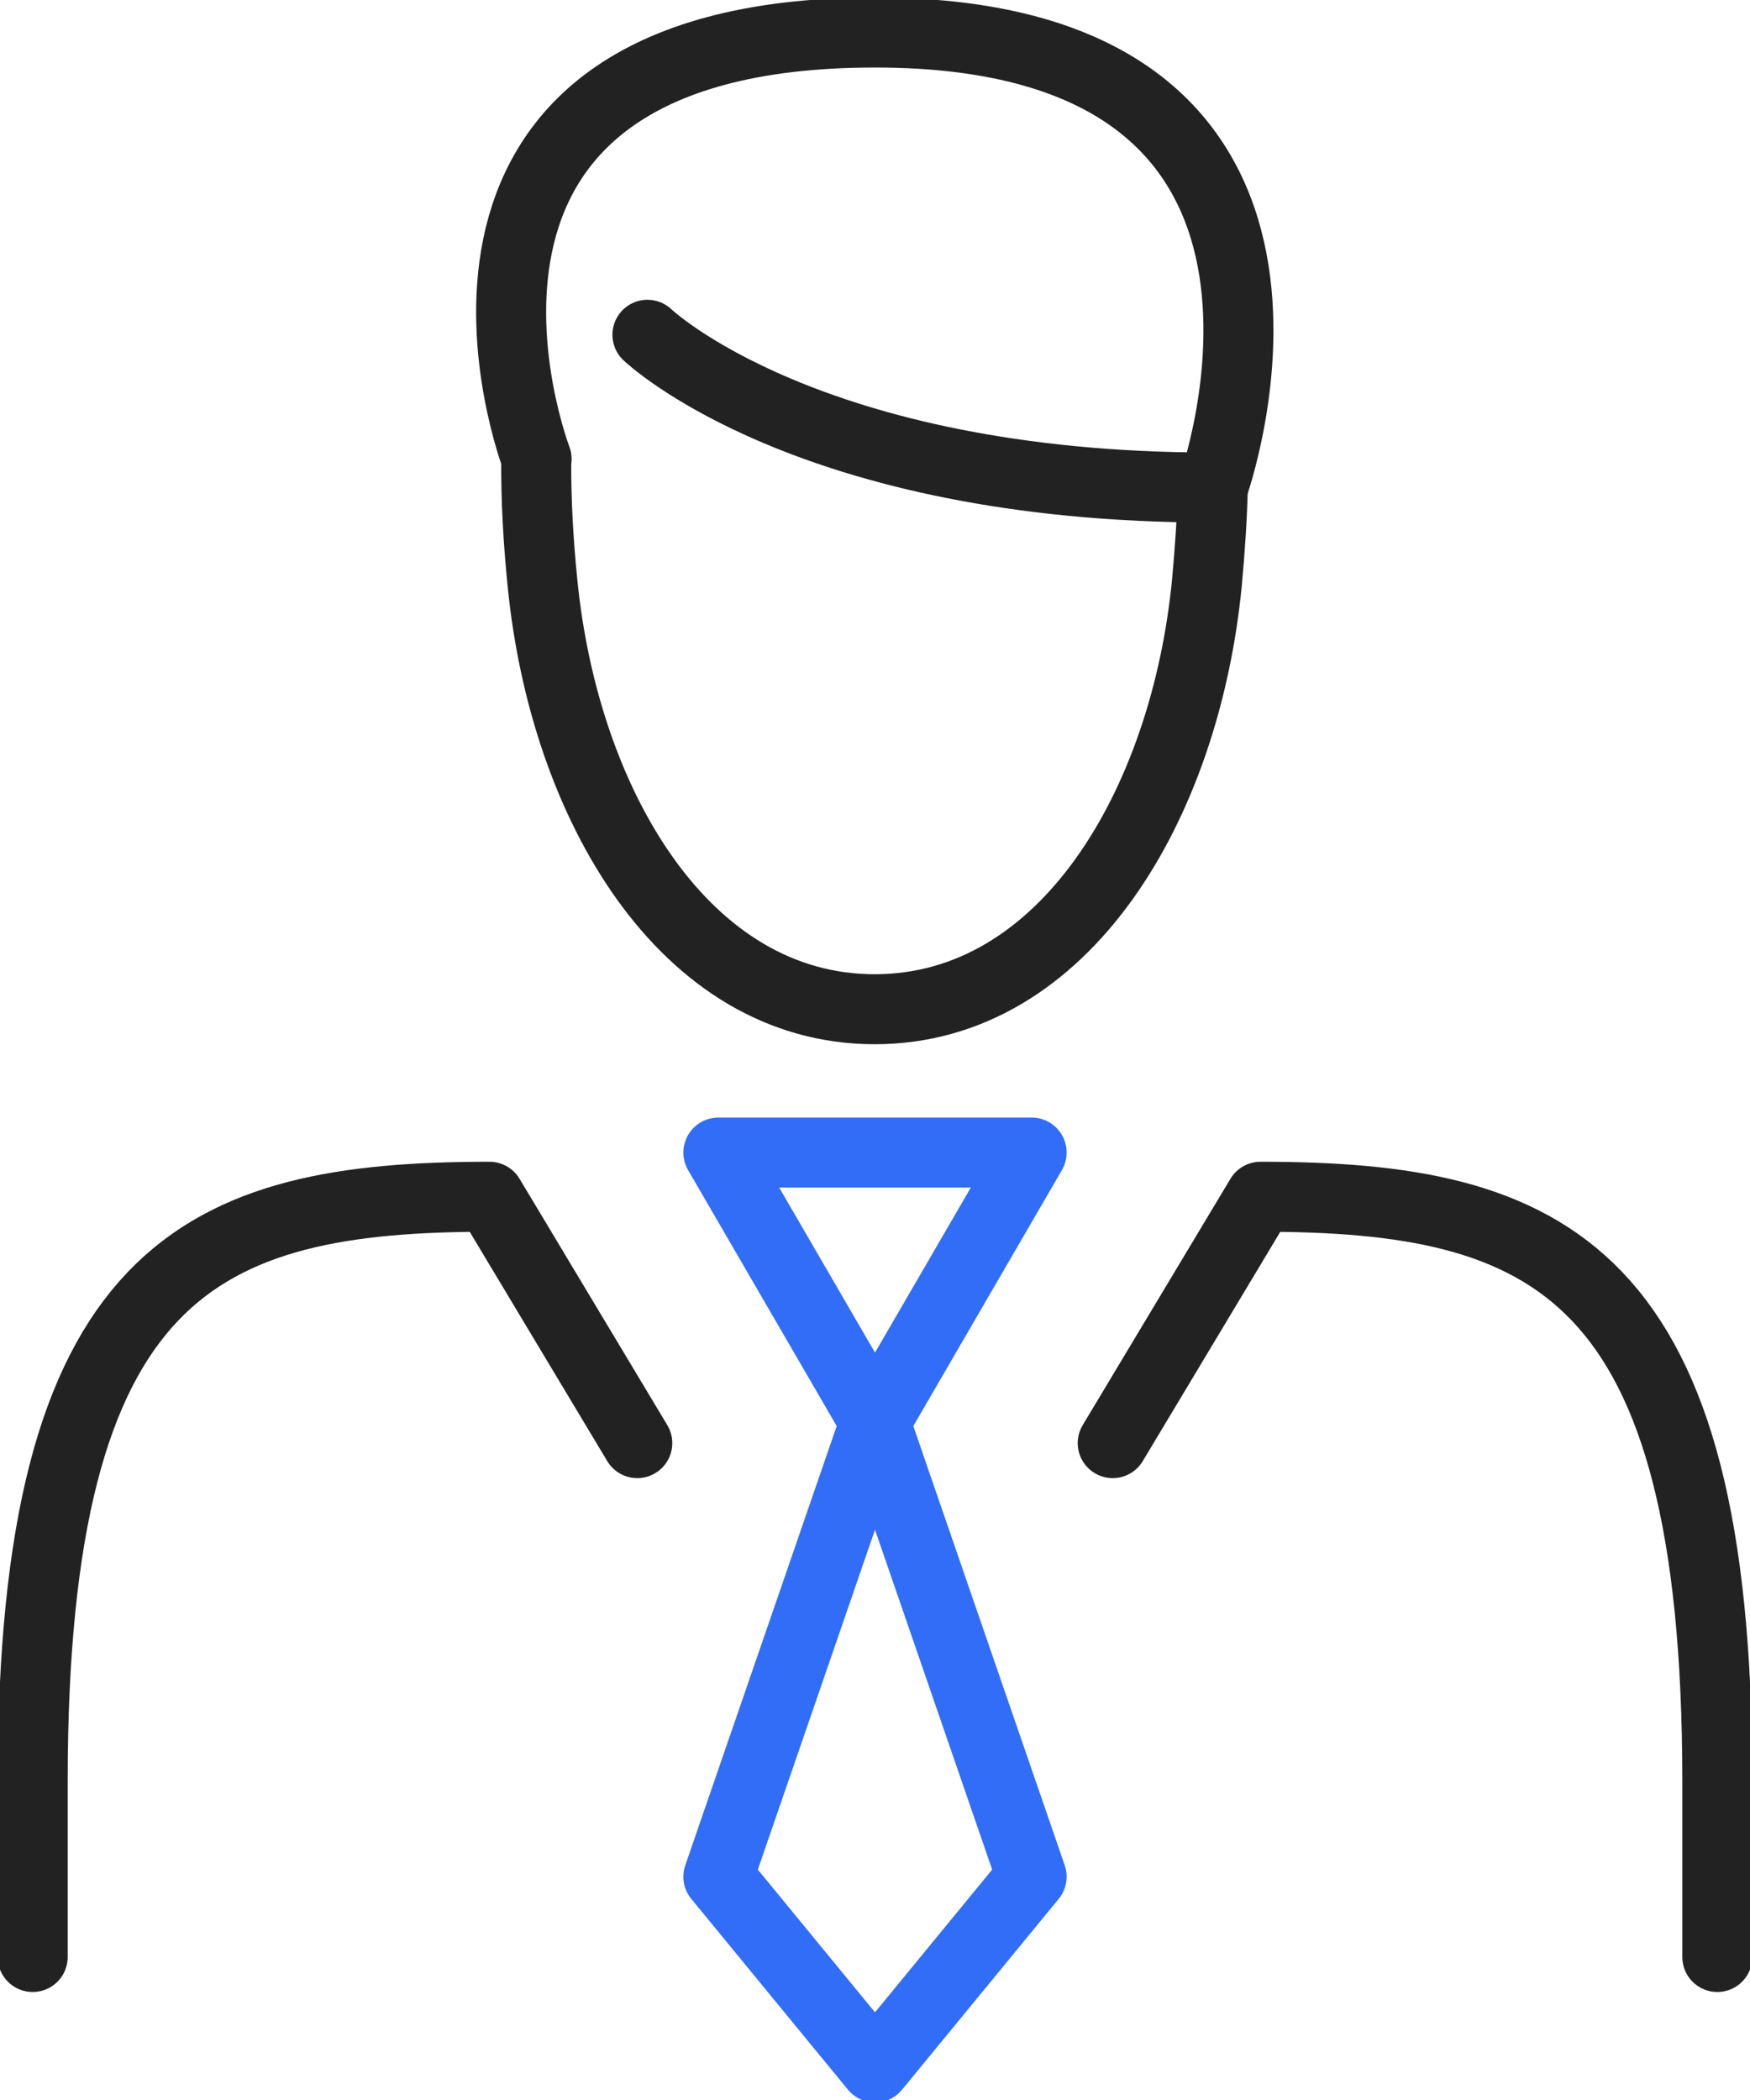
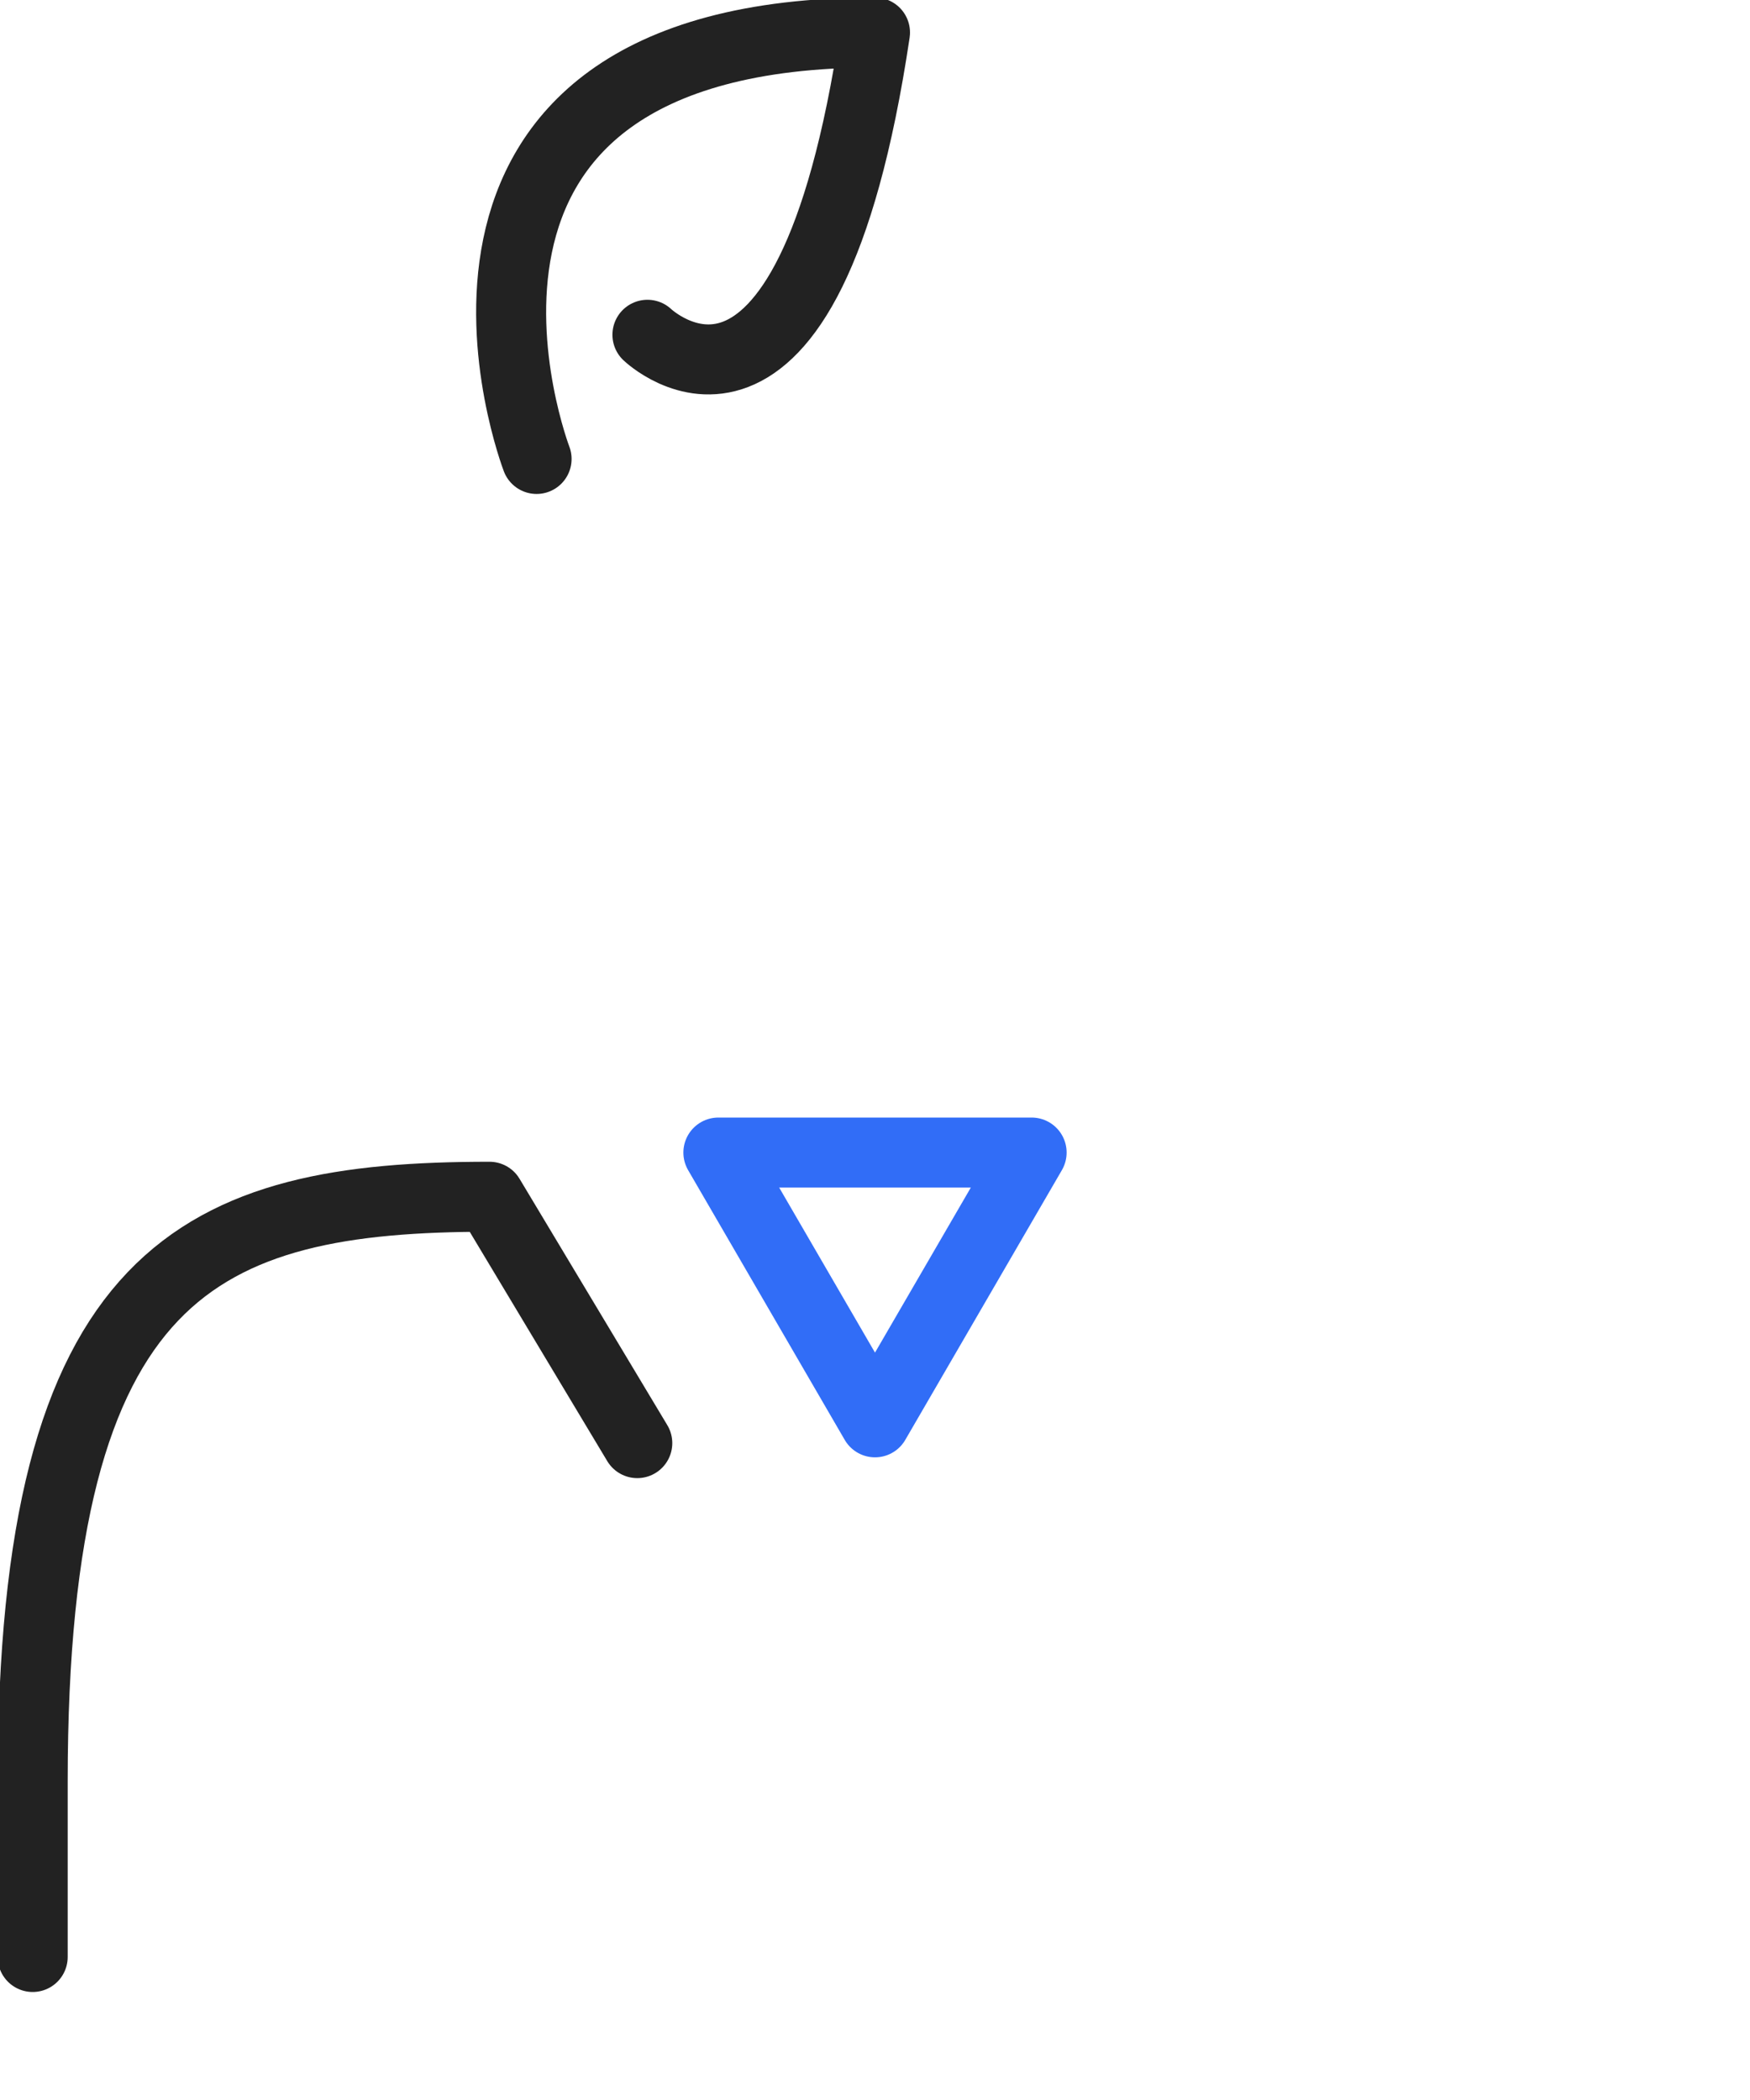
<svg xmlns="http://www.w3.org/2000/svg" width="50" height="60" viewBox="0 0 50 60" fill="none">
  <g clip-path="url(#clip0_134_5508)">
-     <path d="M34.651 13.93C34.632 14.821 34.567 15.731 34.483 16.651C33.866 22.993 30.419 28.835 24.991 28.835C19.563 28.835 16.125 22.993 15.499 16.651C15.377 15.444 15.312 14.255 15.321 13.113" stroke="#222222" stroke-width="2" stroke-linecap="round" stroke-linejoin="round" />
    <path d="M0.934 55.914V50.89C0.934 36.227 5.736 34.193 13.986 34.193L18.208 41.232" stroke="#222222" stroke-width="2" stroke-linecap="round" stroke-linejoin="round" />
-     <path d="M49.066 55.914V50.89C49.066 36.227 44.264 34.193 36.014 34.193L31.792 41.232" stroke="#222222" stroke-width="2" stroke-linecap="round" stroke-linejoin="round" />
-     <path d="M15.331 13.113C15.331 13.113 10.659 0.929 25 0.929C39.34 0.929 34.651 13.93 34.651 13.93C23.057 13.93 18.498 9.565 18.498 9.565" stroke="#222222" stroke-width="2" stroke-linecap="round" stroke-linejoin="round" />
+     <path d="M15.331 13.113C15.331 13.113 10.659 0.929 25 0.929C23.057 13.93 18.498 9.565 18.498 9.565" stroke="#222222" stroke-width="2" stroke-linecap="round" stroke-linejoin="round" />
    <path d="M25 40.638L29.475 32.93H20.525L25 40.638Z" stroke="#316DF7" stroke-width="2" stroke-linecap="round" stroke-linejoin="round" />
-     <path d="M25 40.638L20.525 53.62L25 59.071L29.475 53.62L25 40.638Z" stroke="#316DF7" stroke-width="2" stroke-linecap="round" stroke-linejoin="round" />
  </g>
  <defs>
    <clipPath id="clip0_134_5508">
      <rect width="50" height="60" fill="white" />
    </clipPath>
  </defs>
</svg>